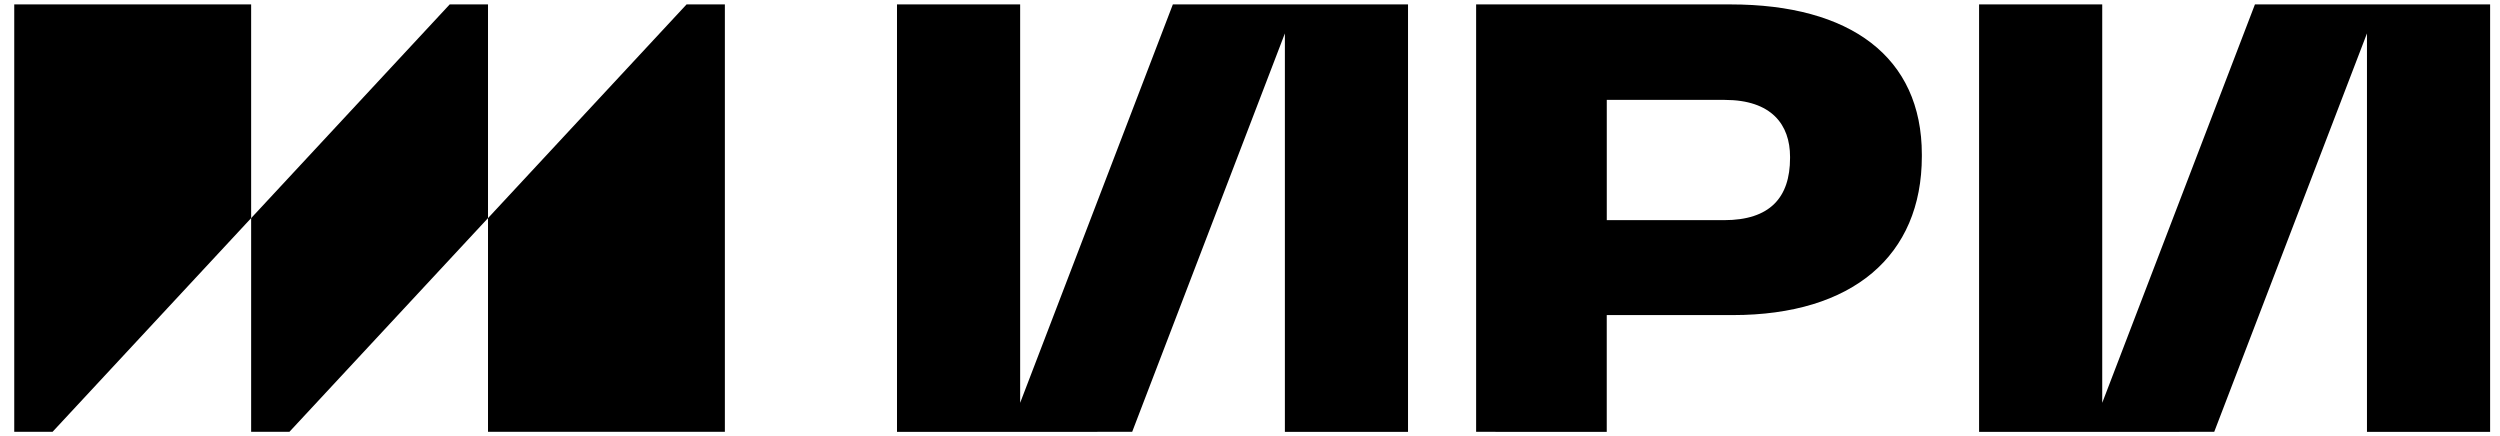
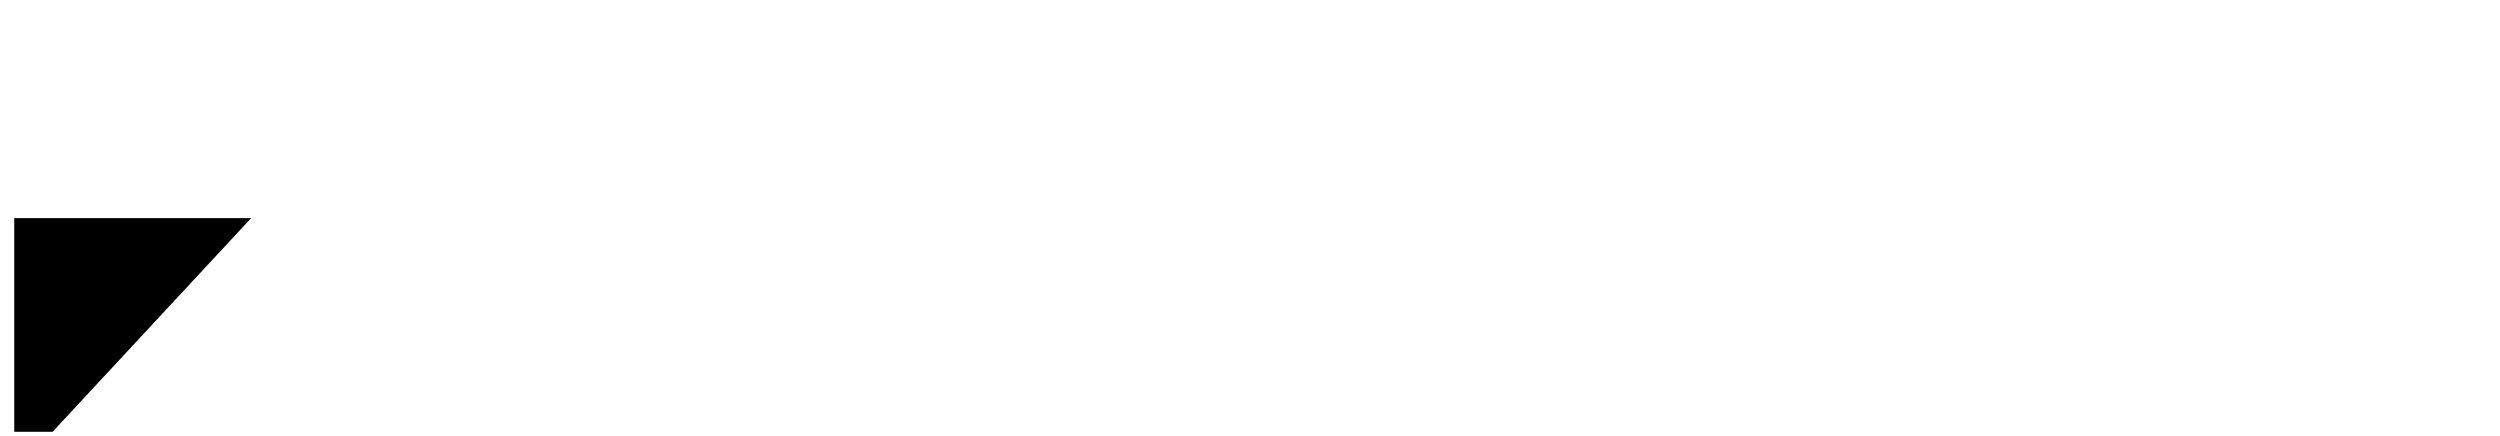
<svg xmlns="http://www.w3.org/2000/svg" width="149" height="26" viewBox="0 0 149 26" fill="none">
  <g clip-path="url(#clip0_816_294)">
-     <path d="M14.968 13V0.263H0.849V25.737H3.132L14.968 13Z" fill="black" />
-     <path d="M17.249 25.737L29.085 13V0.263H26.802L14.968 13V25.737H17.249Z" fill="black" />
-     <path d="M43.202 25.737V0.263H40.919L29.085 13V25.737H43.202Z" fill="black" />
+     <path d="M14.968 13H0.849V25.737H3.132L14.968 13Z" fill="black" />
  </g>
  <g clip-path="url(#clip1_816_294)">
    <path d="M87.977 25.737V0.263H103.137C110.27 0.263 114.542 3.382 114.542 9.212V9.315C114.542 15.247 110.407 18.779 103.274 18.779H95.762V25.739L87.977 25.737ZM95.764 13.121H102.758C105.48 13.121 106.687 11.783 106.687 9.417V9.348C106.687 7.428 105.584 5.954 102.793 5.954H95.764V13.121Z" fill="black" />
-     <path d="M134.394 0.263L125.293 24.009V0.263H117.953V25.739L131.968 25.737L141.071 1.991V25.739H148.411V0.263H134.394Z" fill="black" />
-     <path d="M69.902 0.263L60.801 24.009V0.263H53.461V25.739L67.478 25.737L76.579 1.991V25.739H83.918V0.263H69.902Z" fill="black" />
  </g>
  <defs>
    <clipPath id="clip0_816_294">
      <rect width="44" height="26" fill="white" />
    </clipPath>
    <clipPath id="clip1_816_294">
-       <rect width="96" height="26" fill="white" transform="translate(53)" />
-     </clipPath>
+       </clipPath>
  </defs>
</svg>